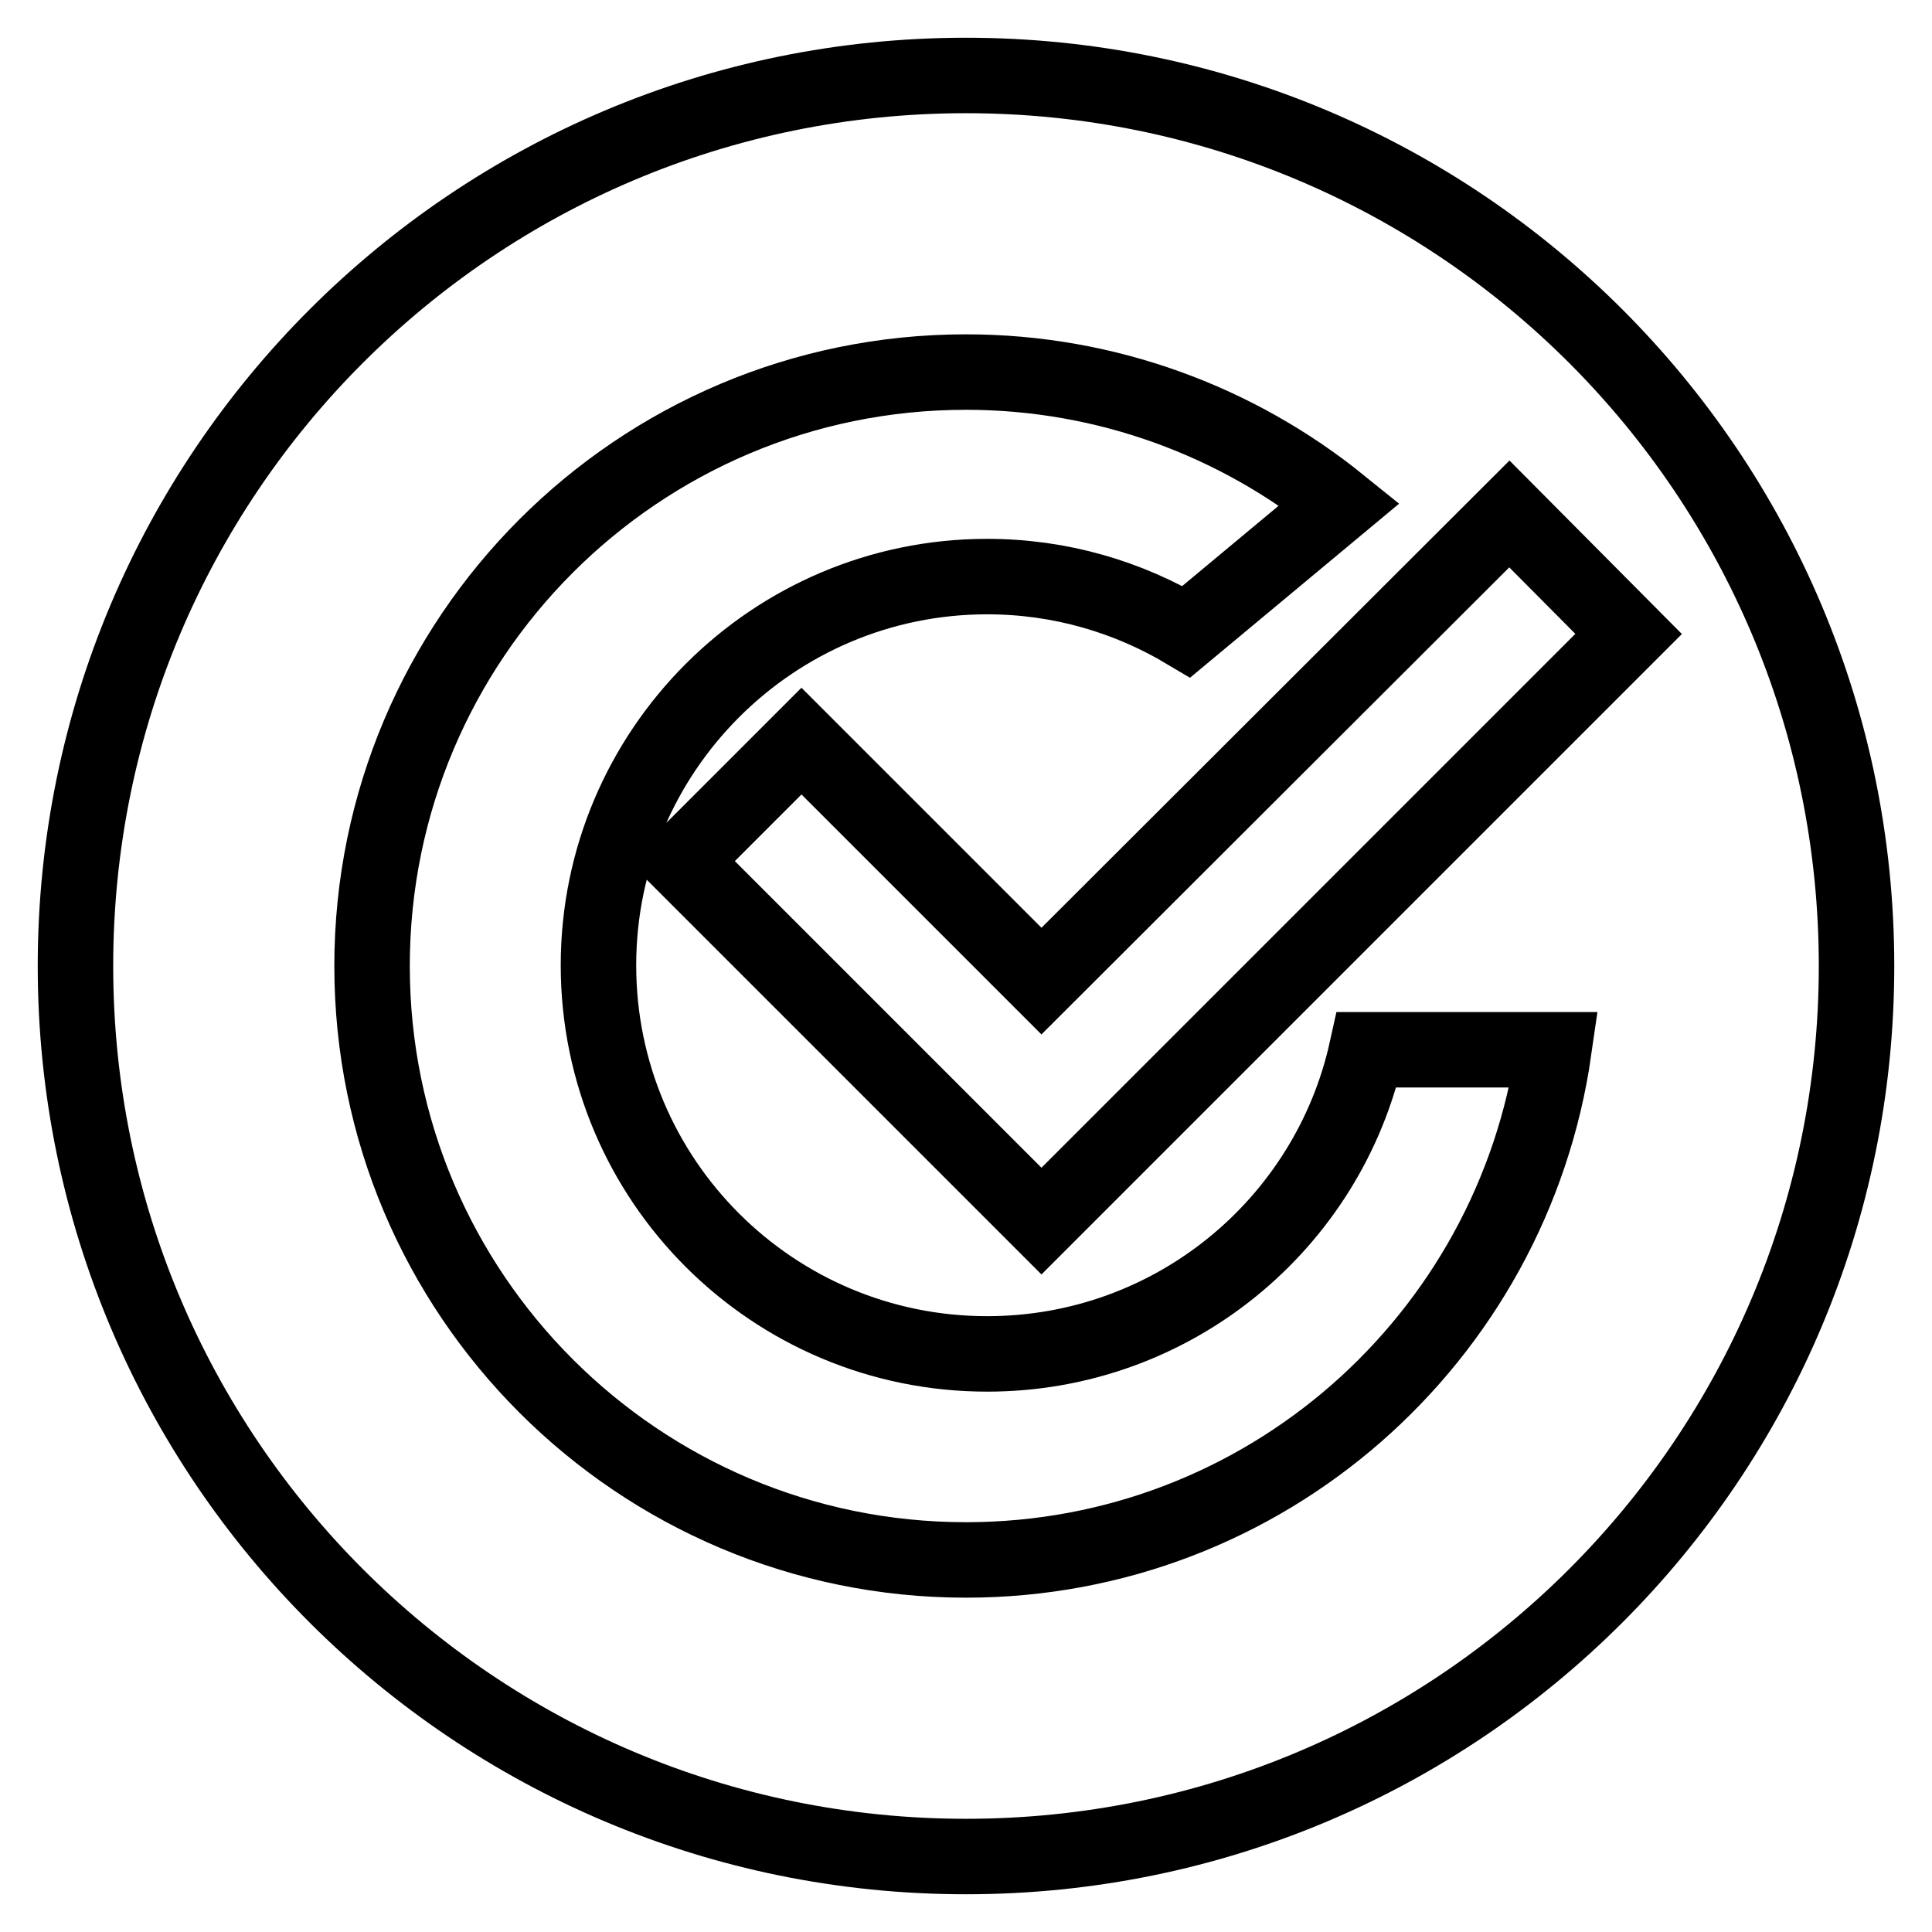
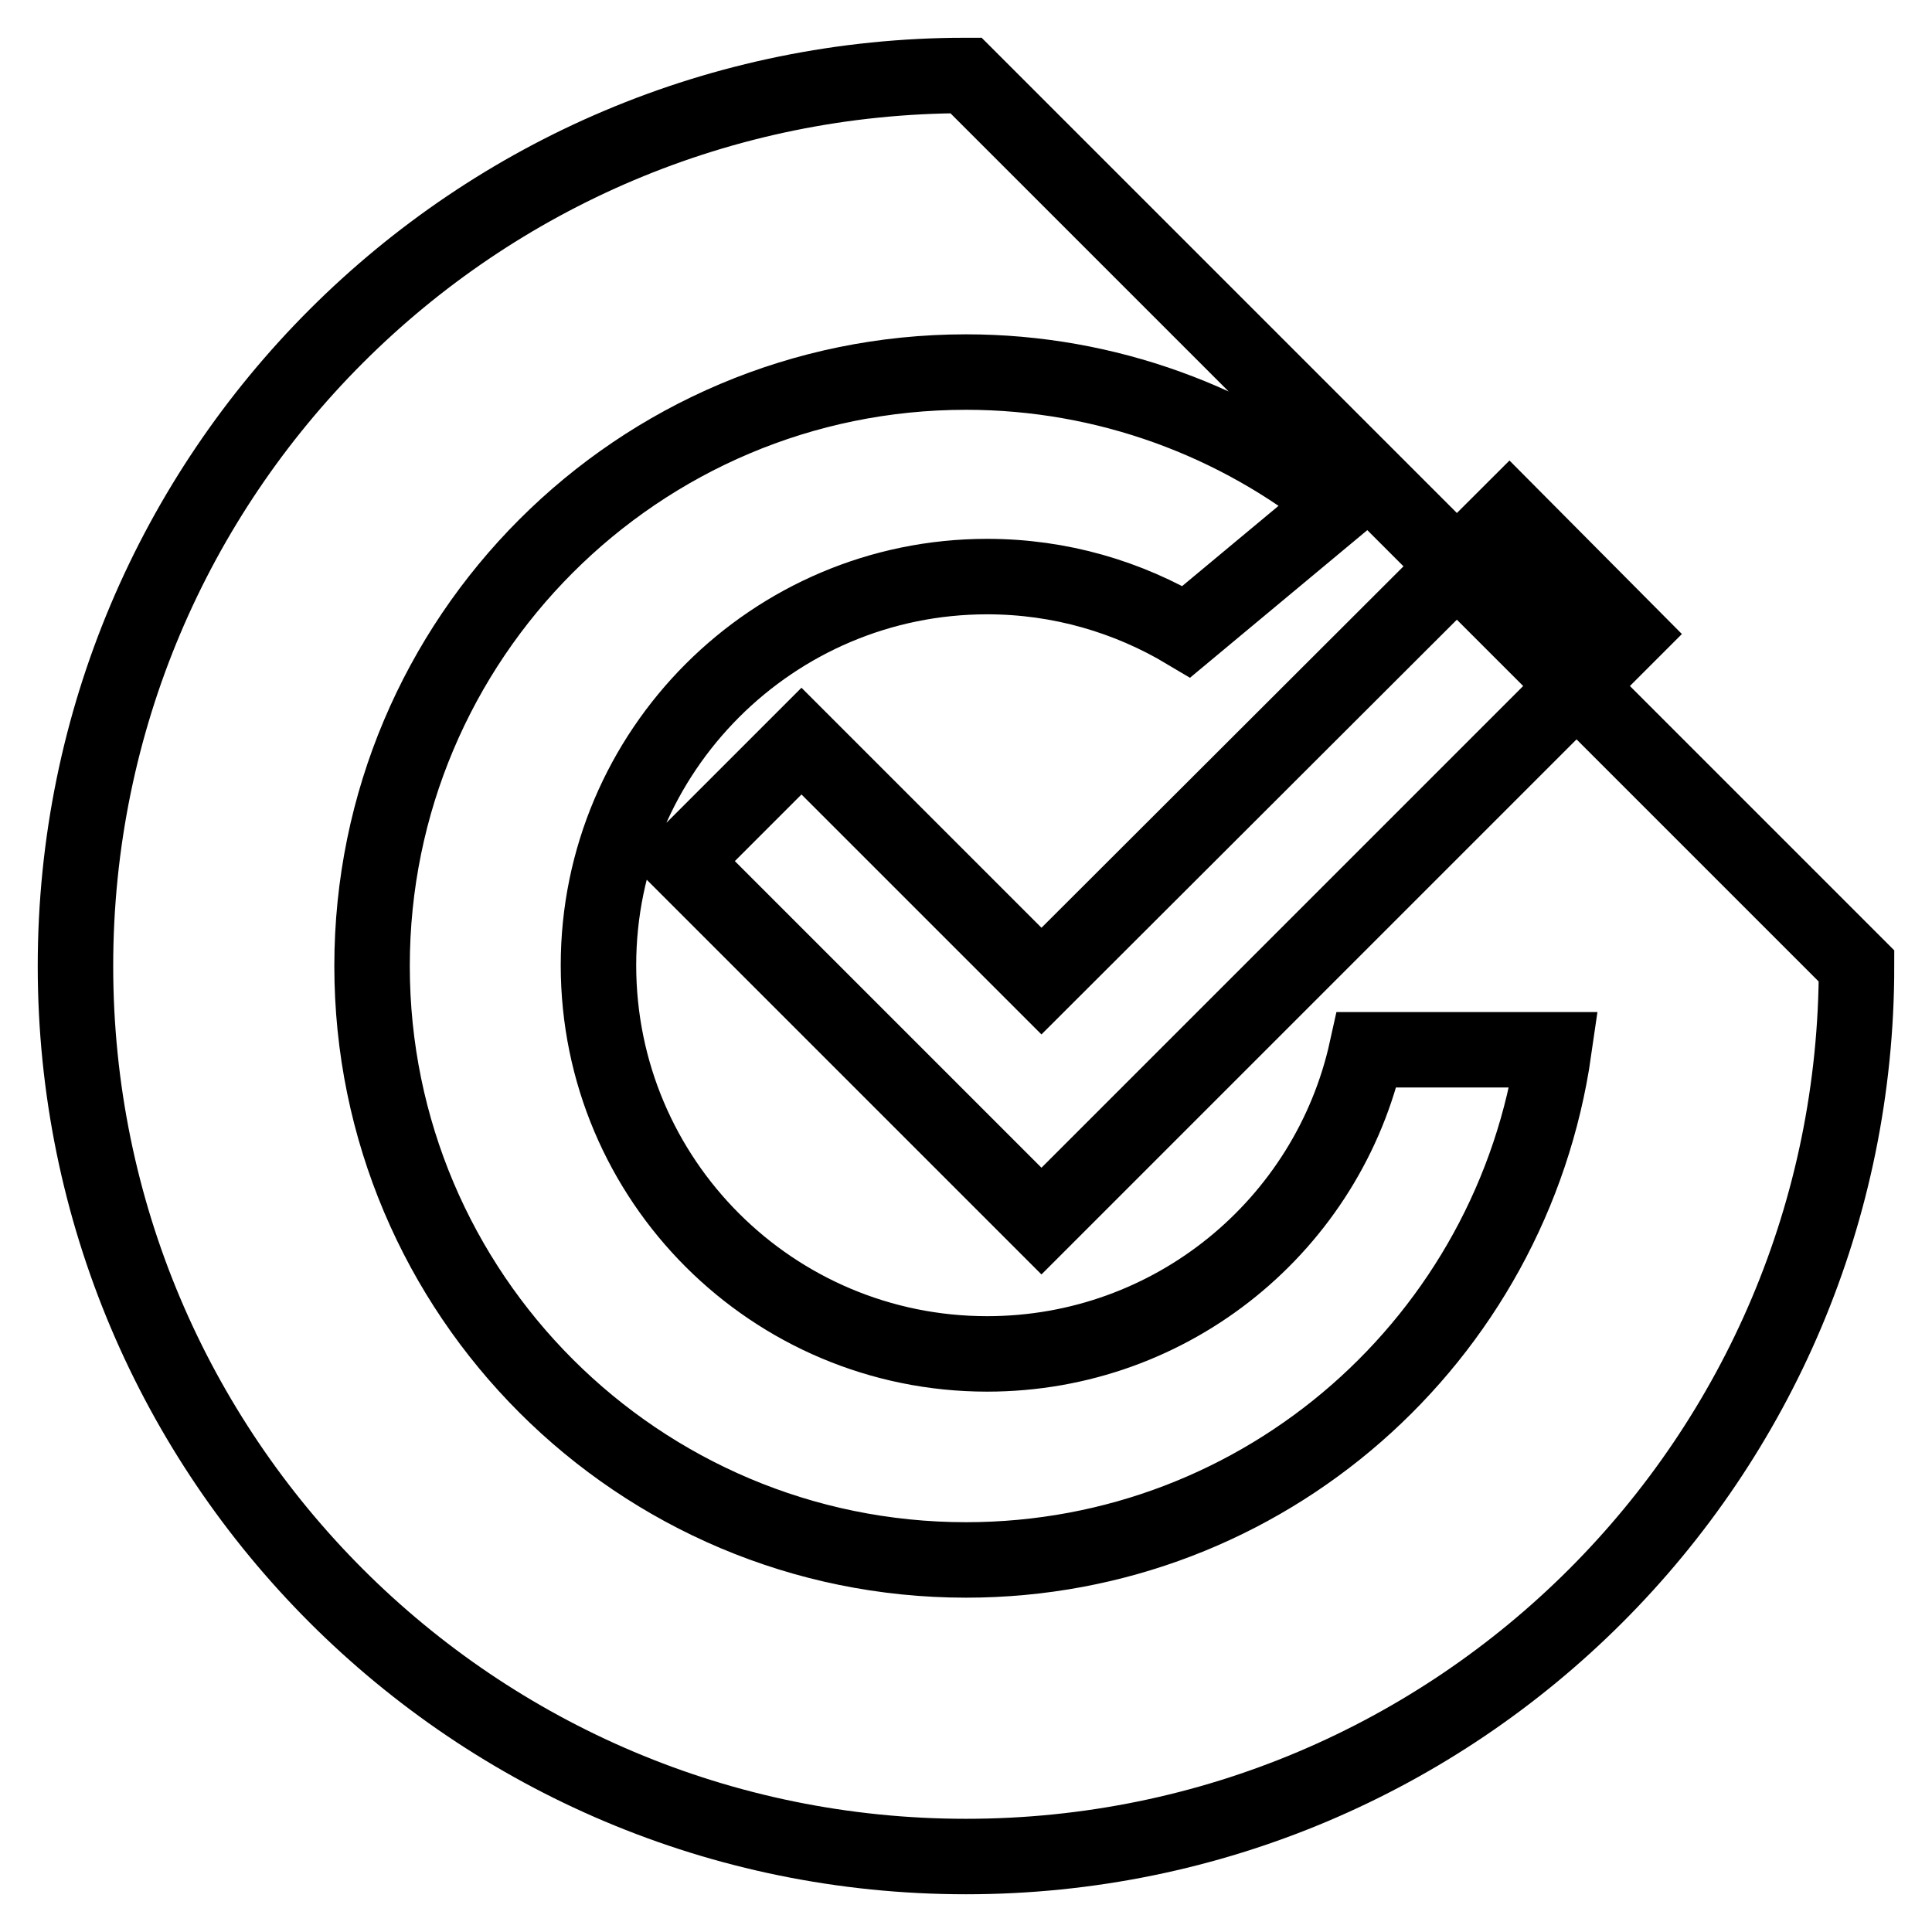
<svg xmlns="http://www.w3.org/2000/svg" version="1.1" x="0px" y="0px" viewBox="0 0 256 256" enable-background="new 0 0 256 256" xml:space="preserve">
  <g>
-     <path stroke-width="10" fill-opacity="0" stroke="#000000" d="M128,10C62.8,10,10,62.8,10,128c0,65.2,52.8,118,118,118c65.2,0,118-52.8,118-118C246,62.8,193.2,10,128,10 z M128,206.7c-43.4,0-78.7-35.2-78.7-78.7c0-43.4,35.2-78.7,78.7-78.7c18.7,0,36,6.6,49.5,17.5l-20.3,16.9 c-7.7-4.6-16.7-7.3-26.4-7.3c-28.4,0-51.5,23.1-51.5,51.5c0,28.5,23.1,51.5,51.5,51.5c24.6,0,45.2-17.2,50.3-40.3h24.8 C200.4,177.4,167.6,206.7,128,206.7z M153.9,145.9L153.9,145.9L138,161.8l-15.9-15.9l0,0l-31.8-31.8l15.9-15.9L138,130L200,68.1 L215.8,84L153.9,145.9z" />
+     <path stroke-width="10" fill-opacity="0" stroke="#000000" d="M128,10C62.8,10,10,62.8,10,128c0,65.2,52.8,118,118,118c65.2,0,118-52.8,118-118z M128,206.7c-43.4,0-78.7-35.2-78.7-78.7c0-43.4,35.2-78.7,78.7-78.7c18.7,0,36,6.6,49.5,17.5l-20.3,16.9 c-7.7-4.6-16.7-7.3-26.4-7.3c-28.4,0-51.5,23.1-51.5,51.5c0,28.5,23.1,51.5,51.5,51.5c24.6,0,45.2-17.2,50.3-40.3h24.8 C200.4,177.4,167.6,206.7,128,206.7z M153.9,145.9L153.9,145.9L138,161.8l-15.9-15.9l0,0l-31.8-31.8l15.9-15.9L138,130L200,68.1 L215.8,84L153.9,145.9z" />
  </g>
</svg>